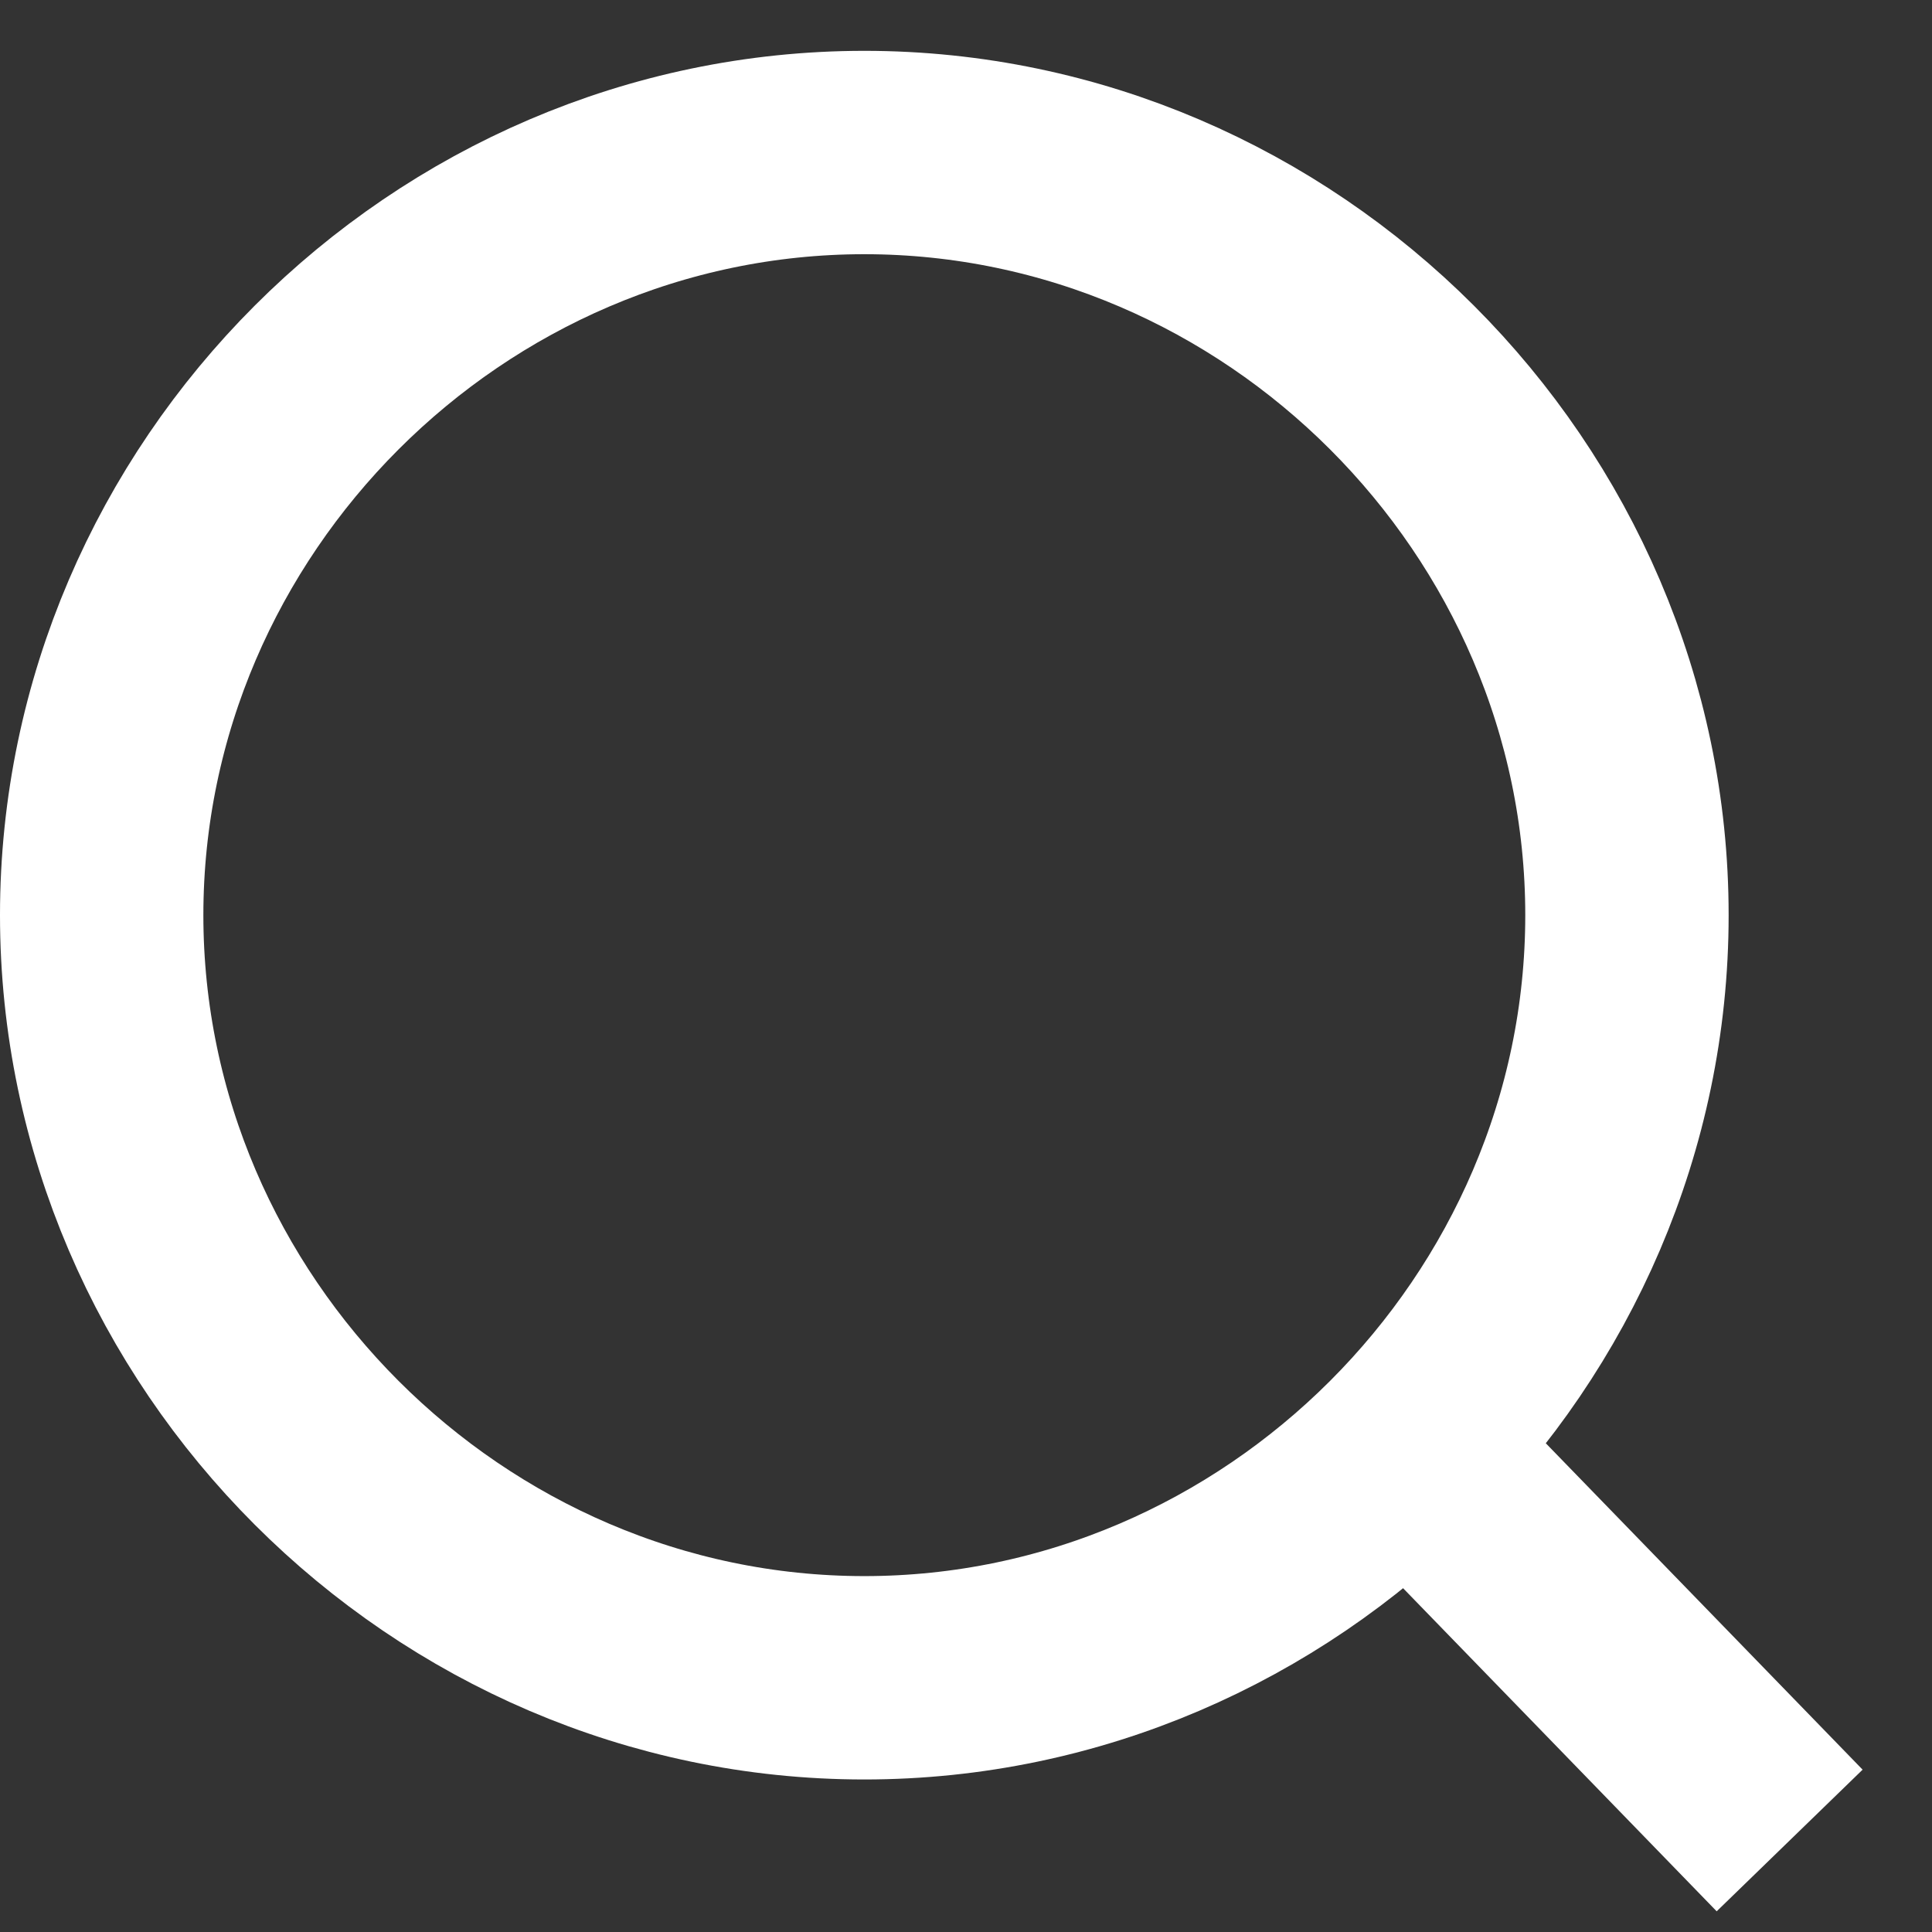
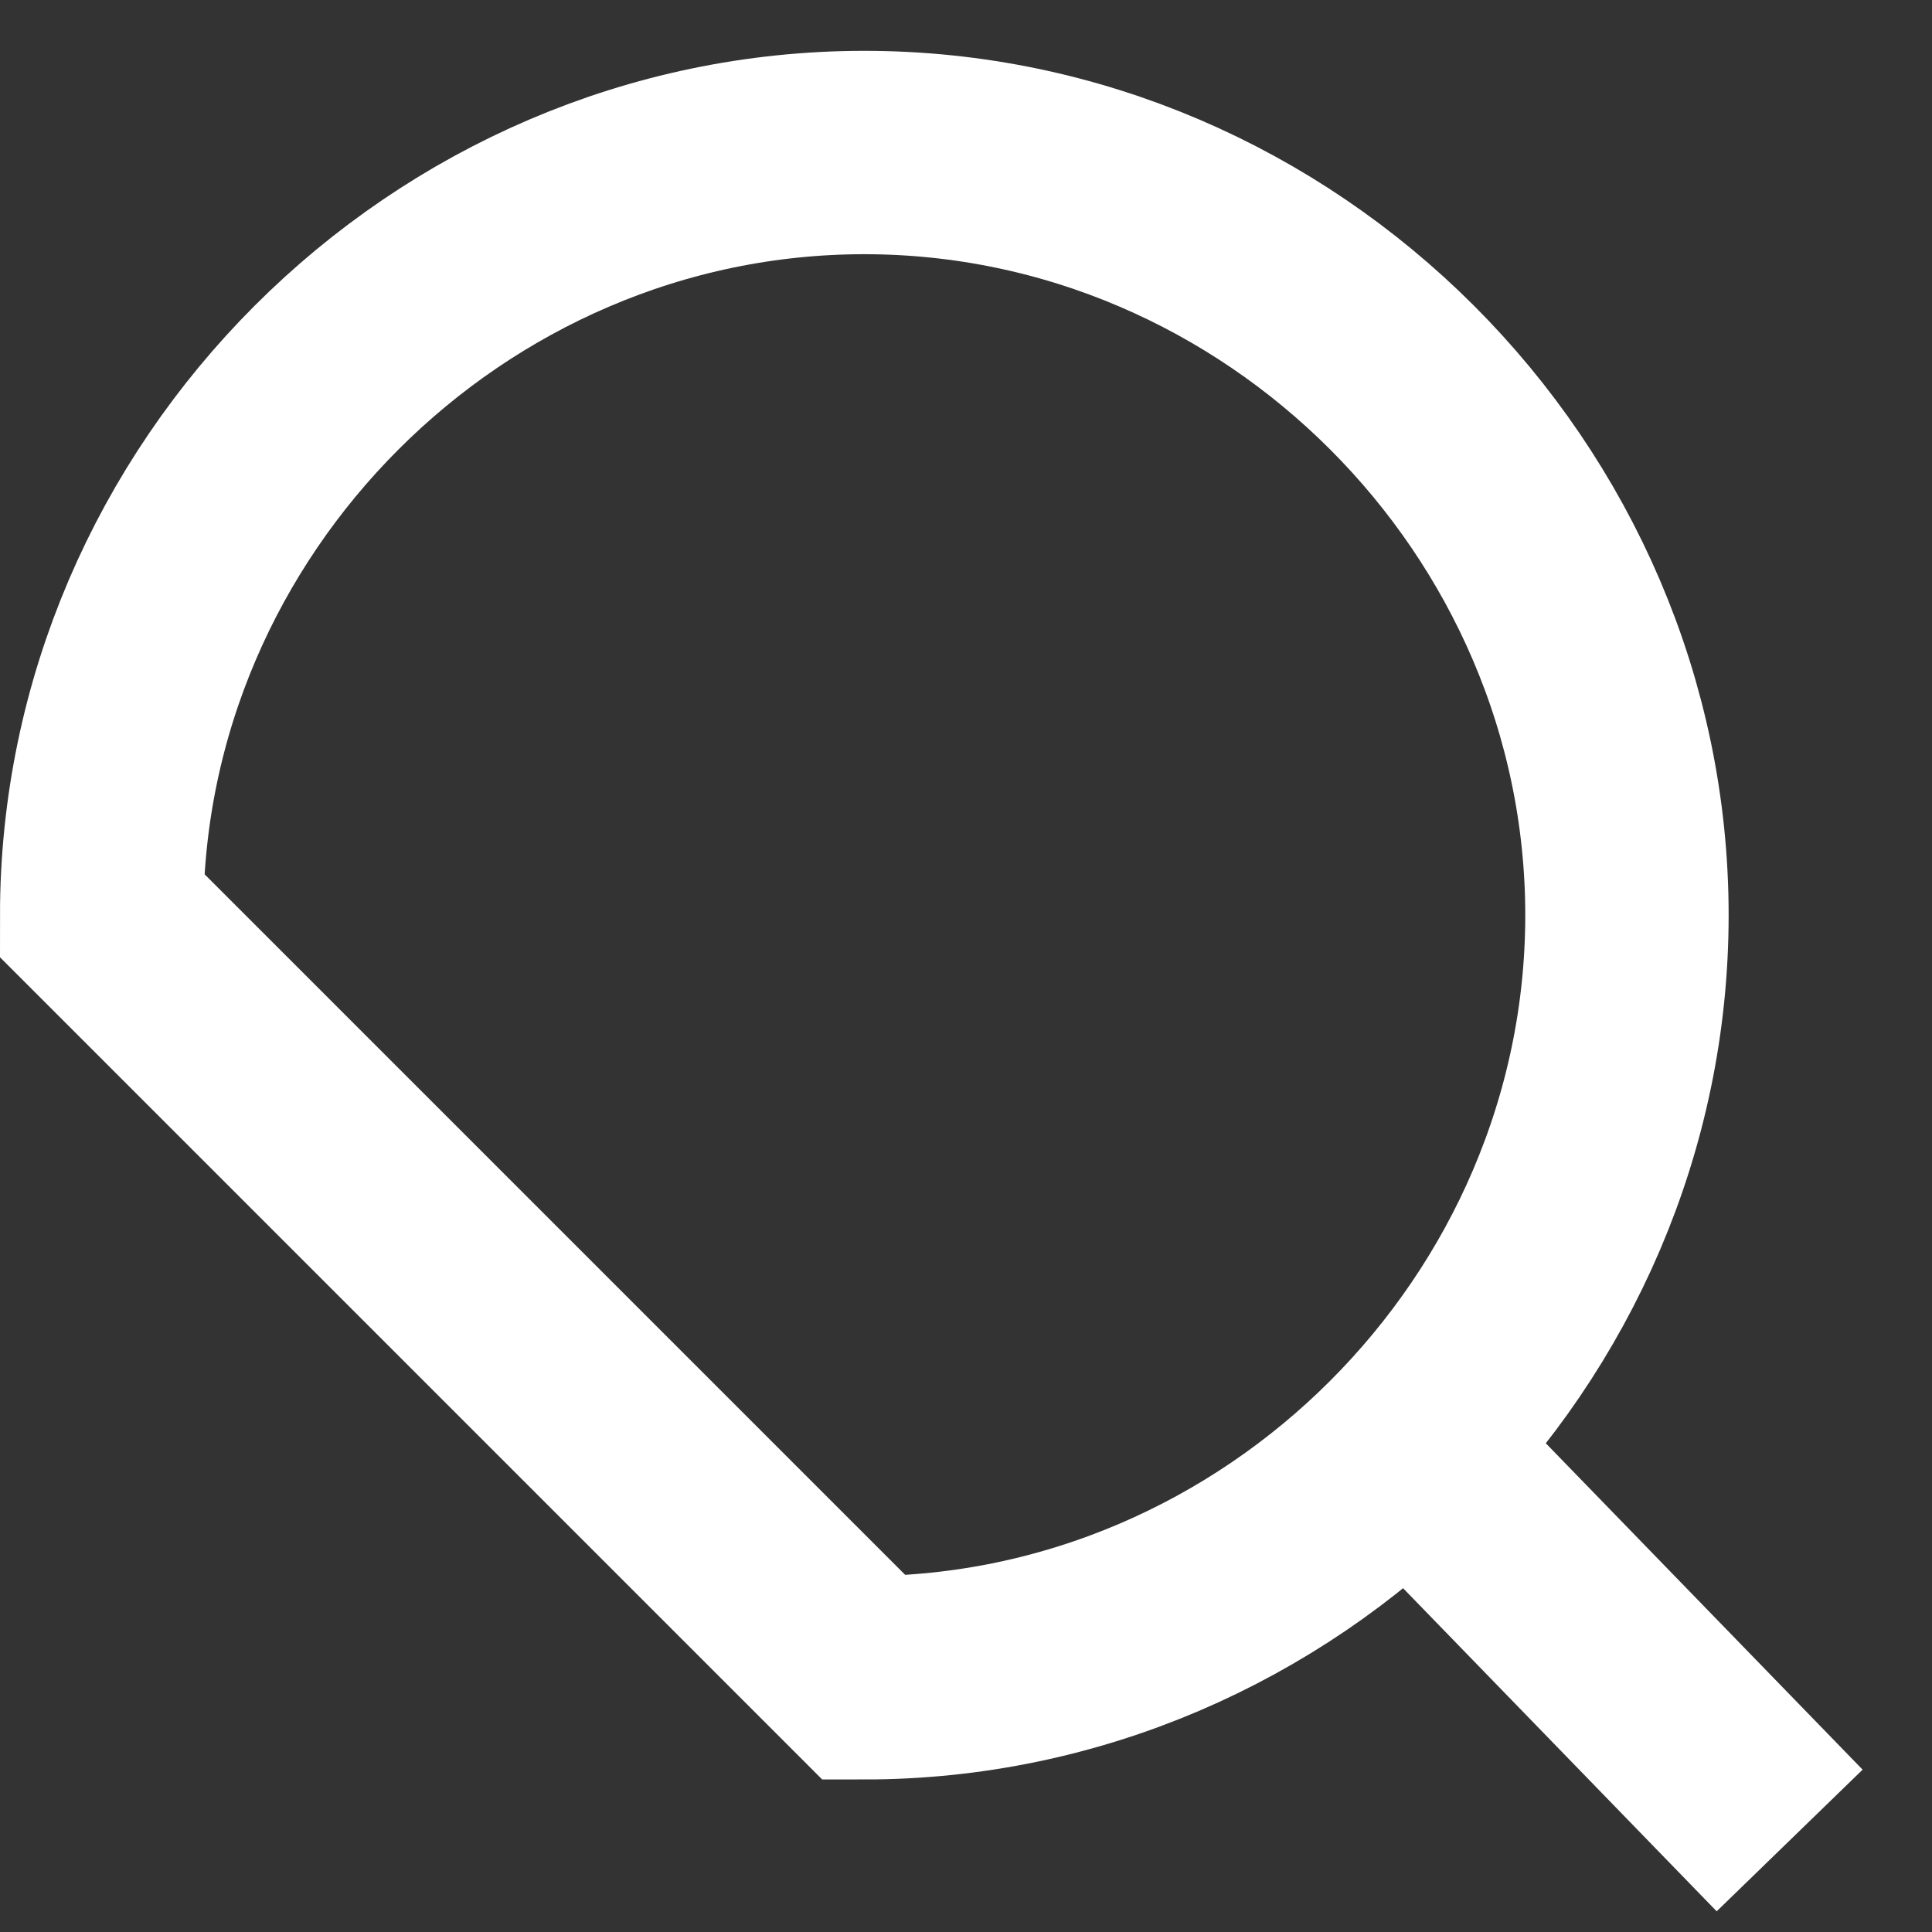
<svg xmlns="http://www.w3.org/2000/svg" version="1.1" id="Layer_1" x="0px" y="0px" viewBox="-496 387 19 19" style="enable-background:new -496 387 19 19;" xml:space="preserve">
  <rect x="-496" y="387" width="19" height="19" fill="#333333" stroke="none" />
  <style type="text/css">
	.st0{fill:none;stroke:#FFFFFF;stroke-width:2;}
</style>
-   <path class="st0" d="M-487.5,403.5c4.1,0,7.5-3.4,7.5-7.5s-3.4-7.5-7.5-7.5s-7.5,3.4-7.5,7.5S-491.6,403.5-487.5,403.5z   M-481.7,401.7l3.3,3.4" />
+   <path class="st0" d="M-487.5,403.5c4.1,0,7.5-3.4,7.5-7.5s-3.4-7.5-7.5-7.5s-7.5,3.4-7.5,7.5z   M-481.7,401.7l3.3,3.4" />
</svg>